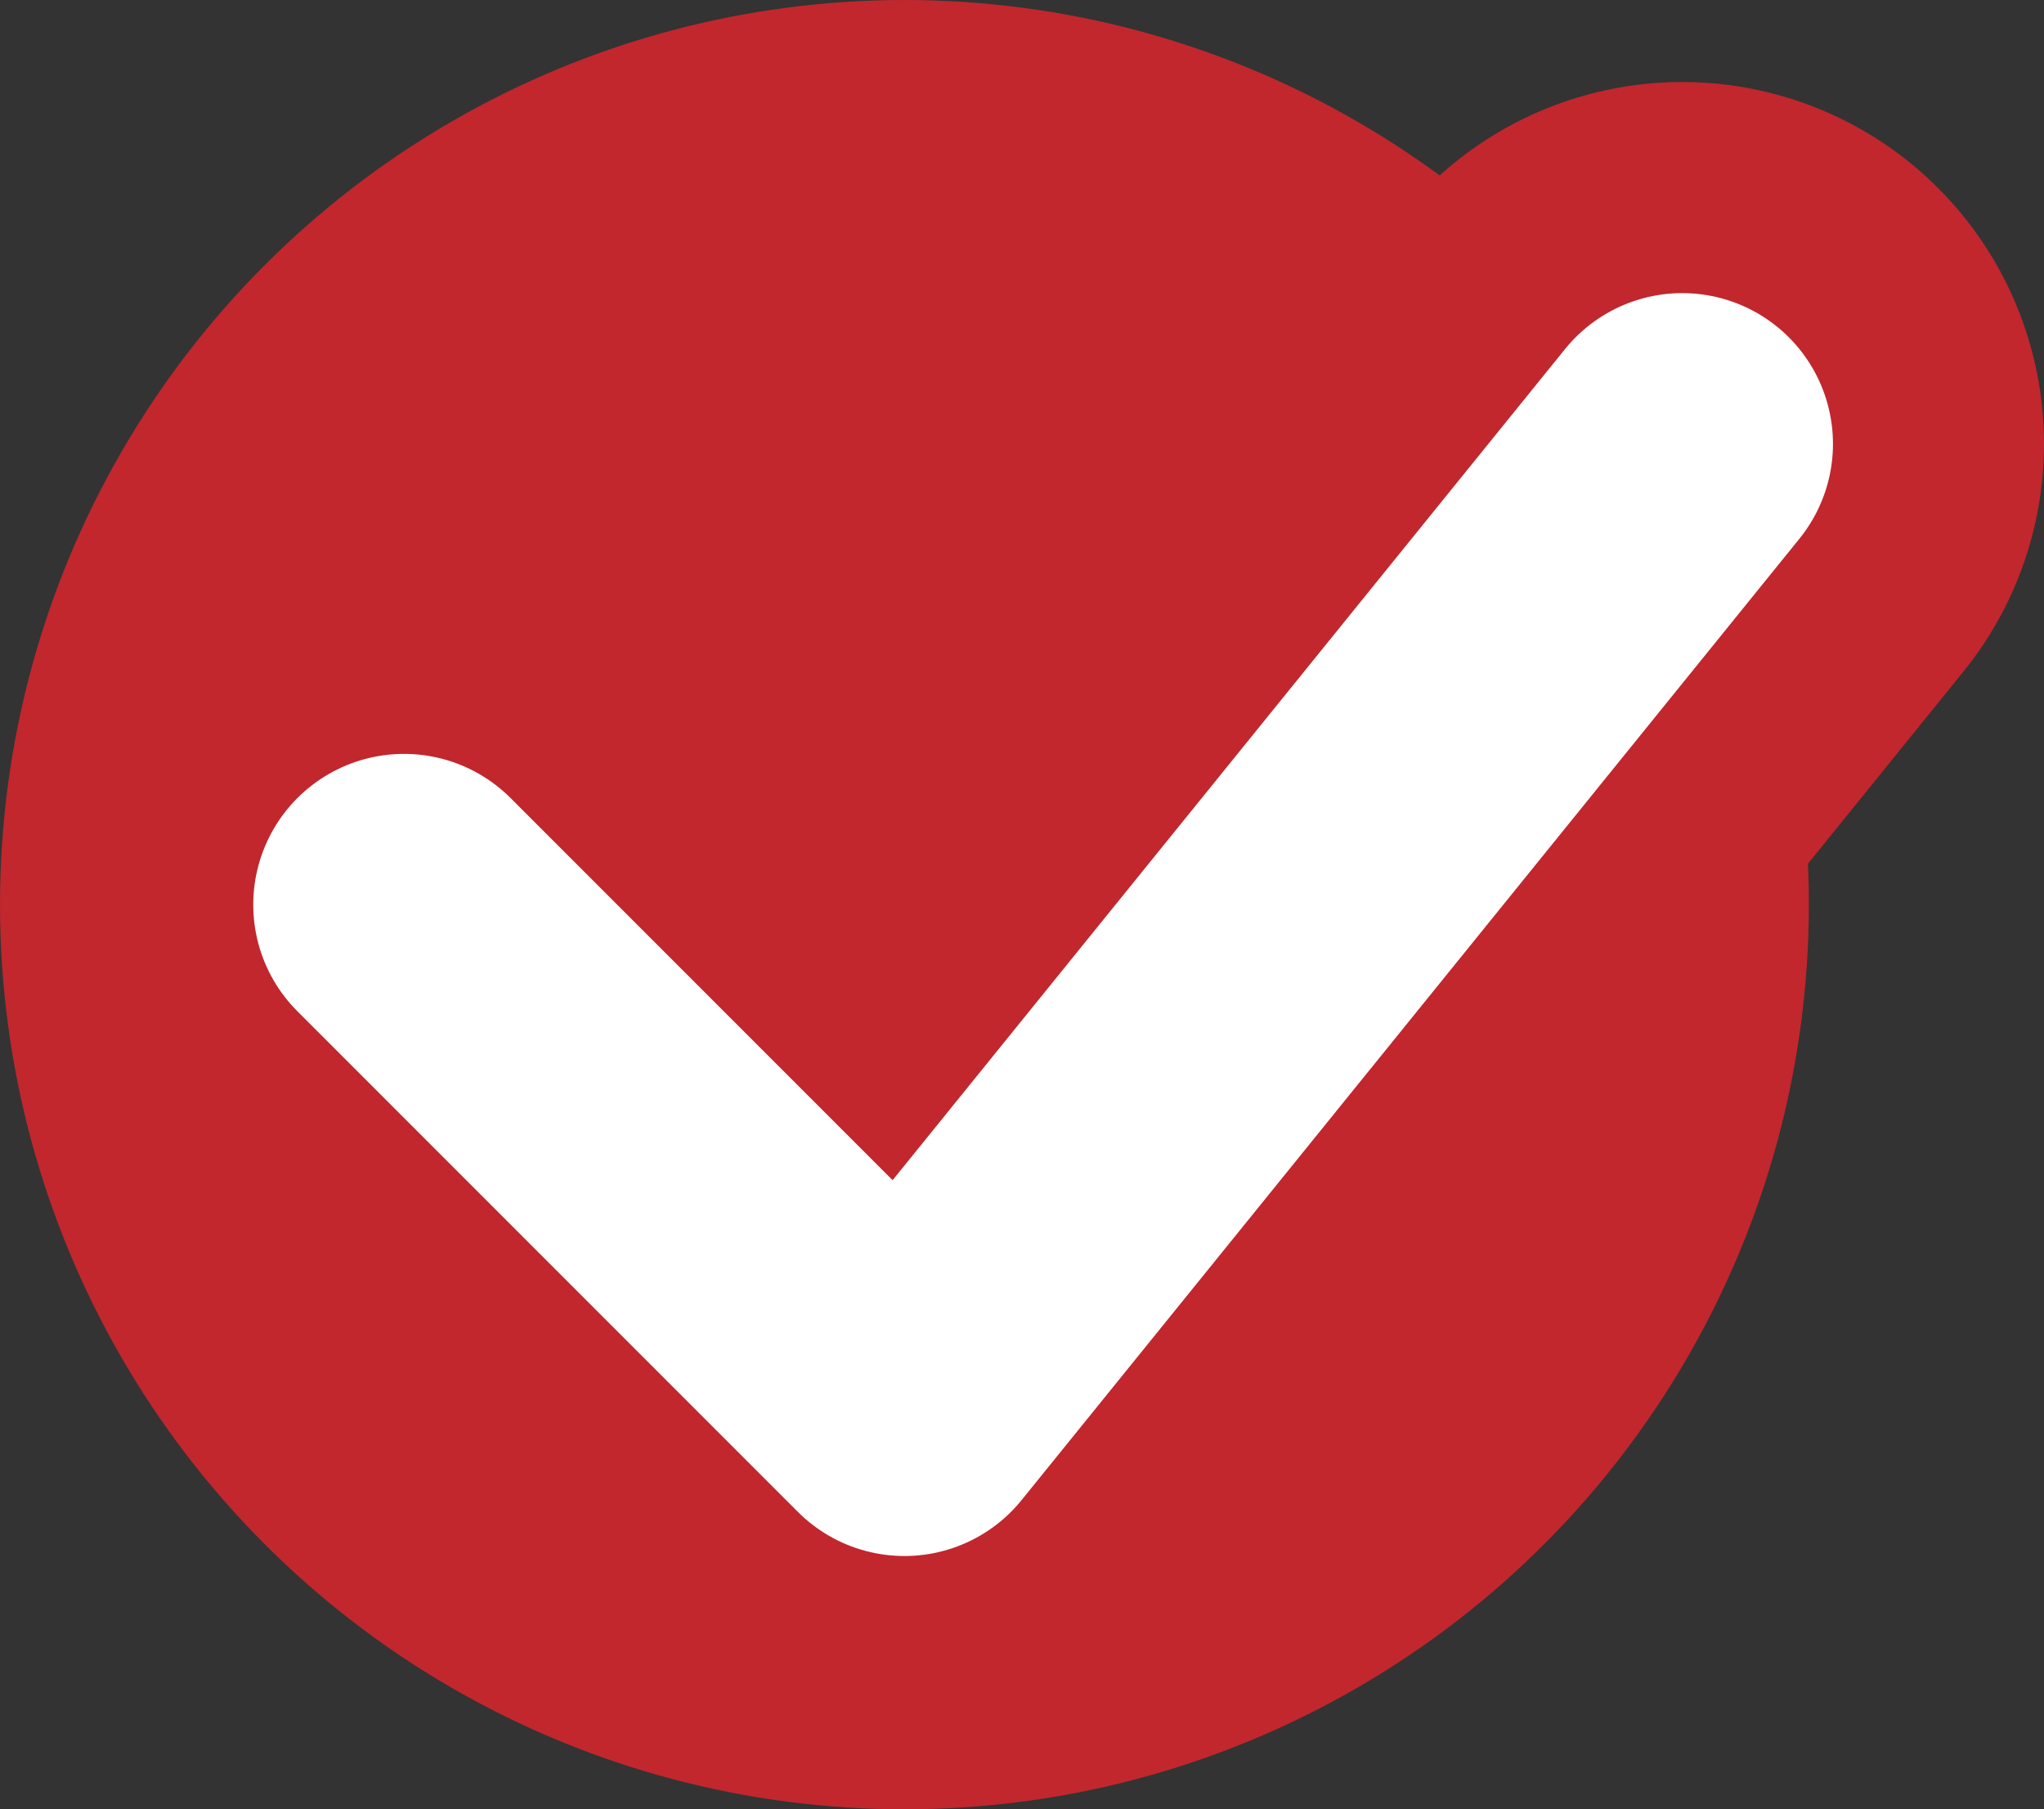
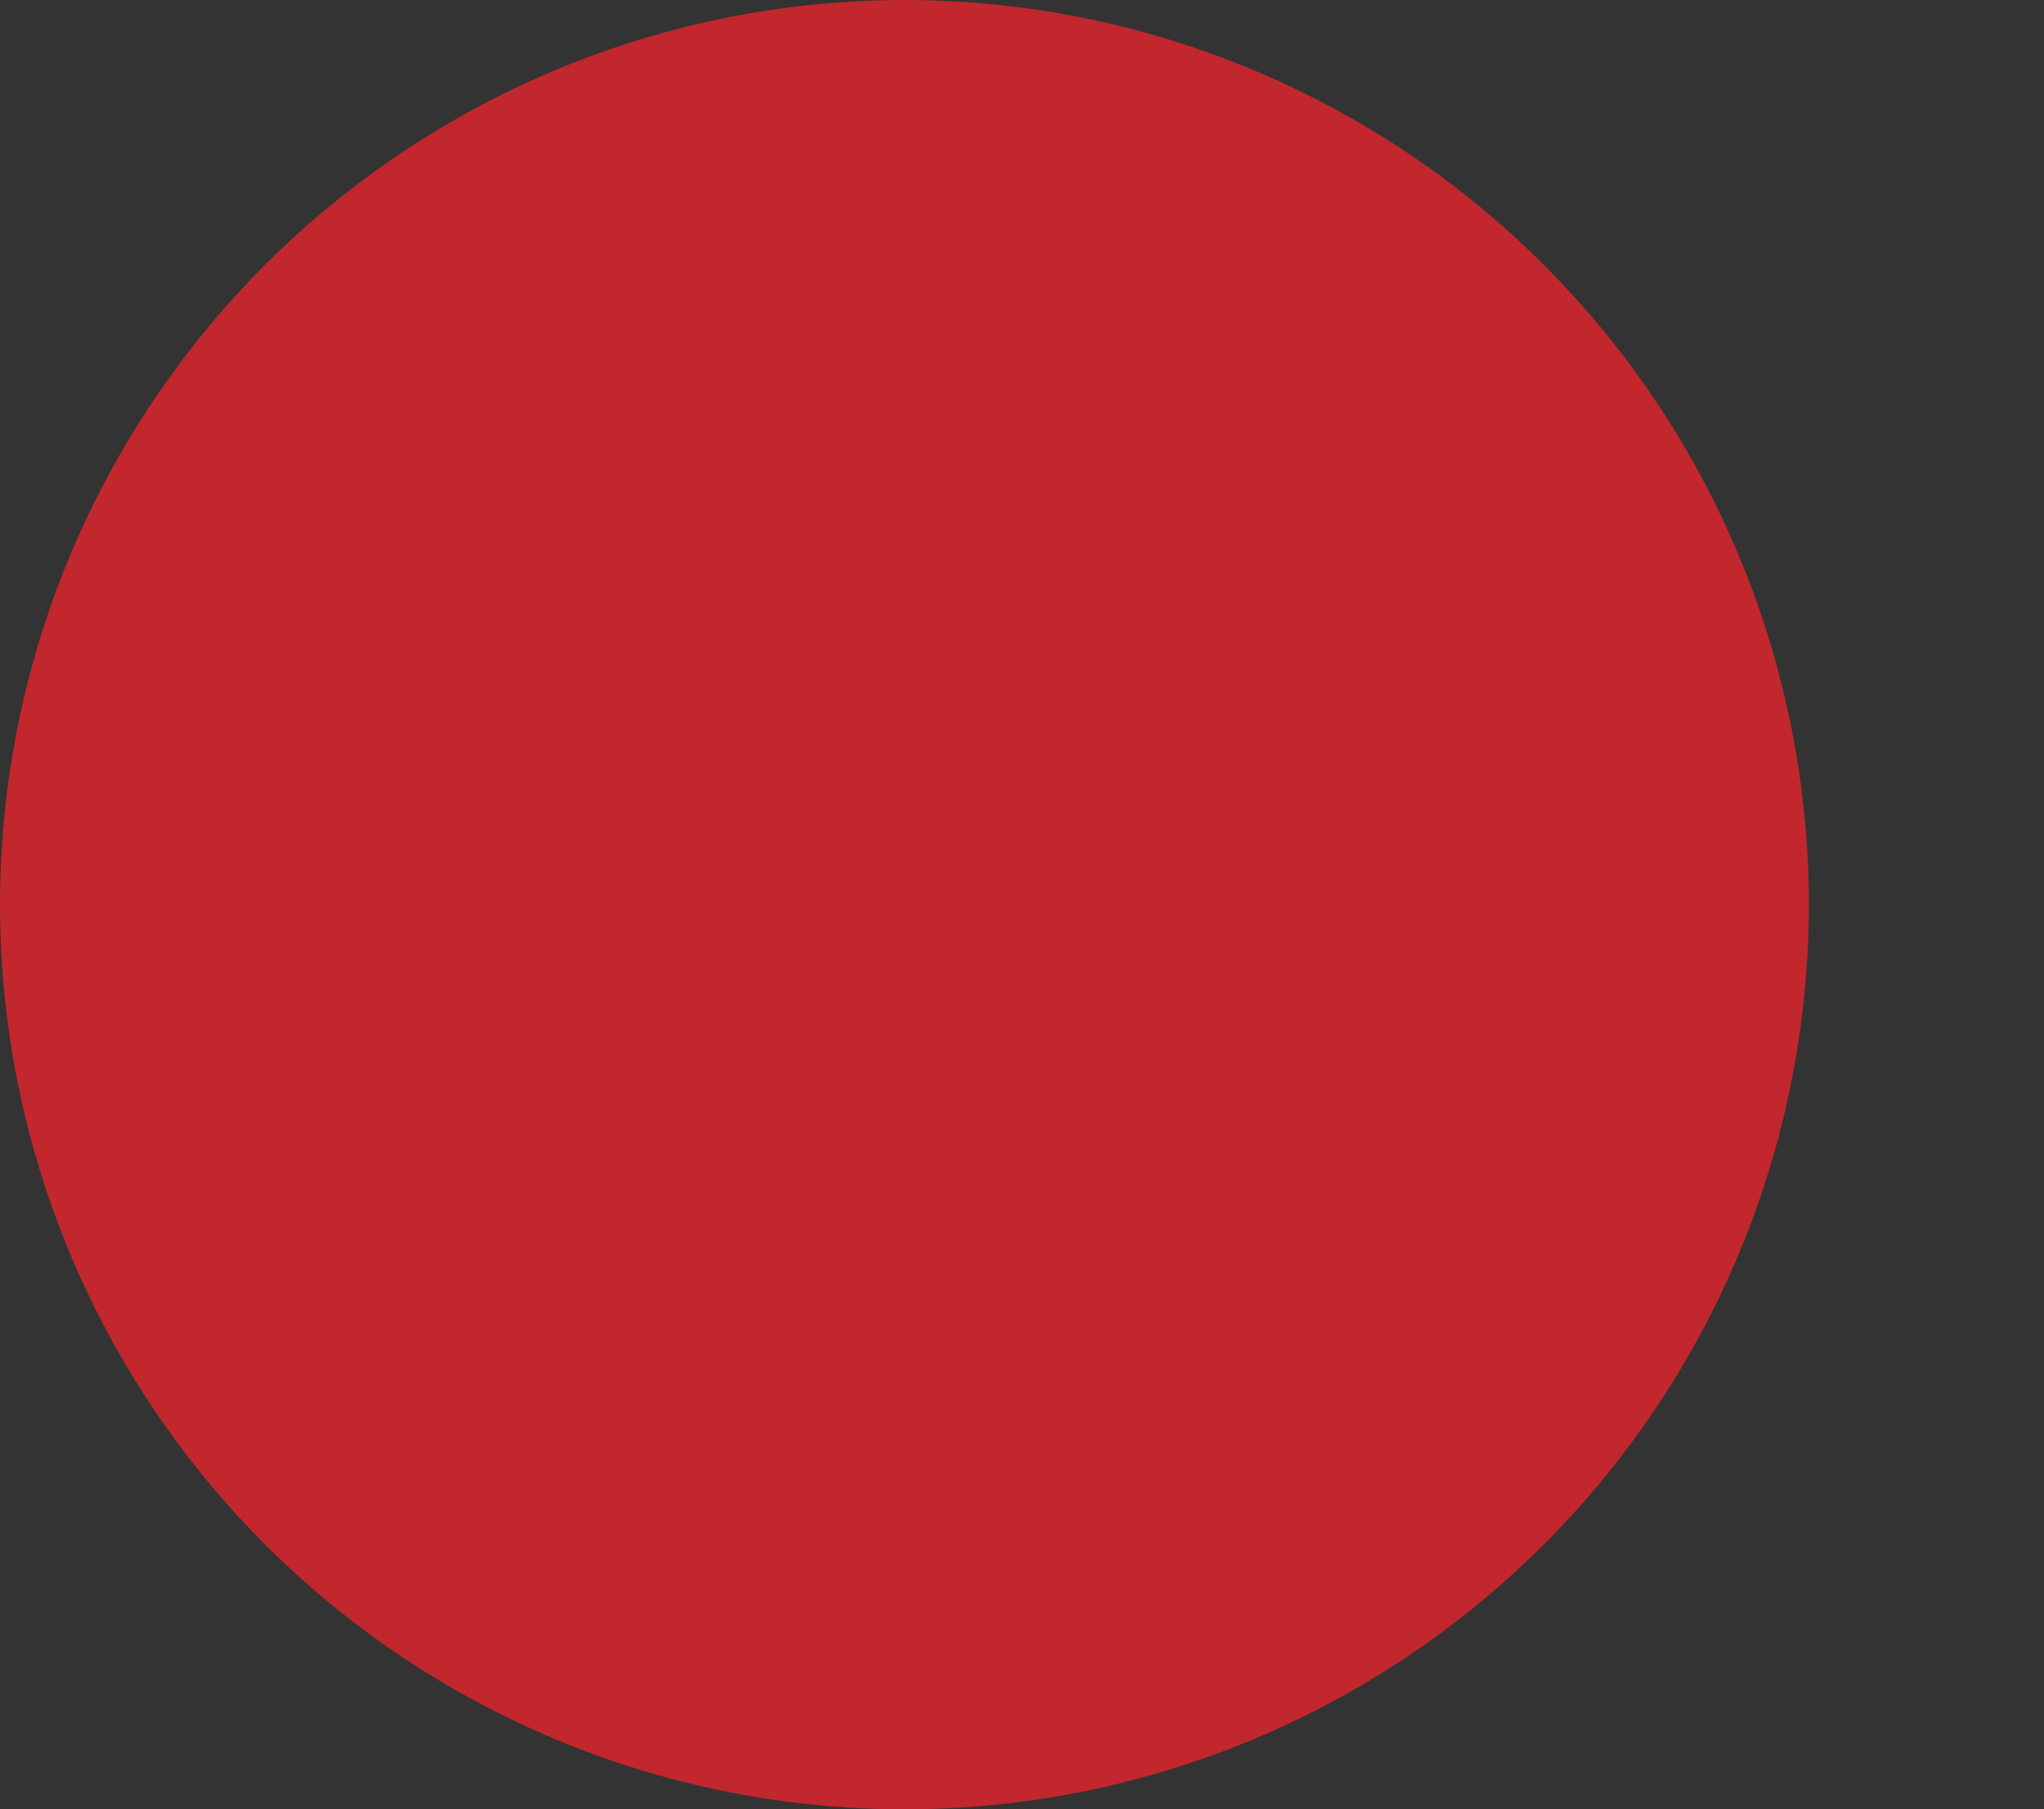
<svg xmlns="http://www.w3.org/2000/svg" id="_レイヤー_2" data-name="レイヤー 2" width="16.95" height="15" viewBox="0 0 16.95 15">
  <rect x="0" y="0" width="16.95" height="15" fill="#333333" stroke="none" />
  <defs>
    <style>
      .cls-1 {
        fill: #c1272d;
        stroke-width: 0px;
      }

      .cls-2 {
        stroke: #fff;
        stroke-width: 2.5px;
      }

      .cls-2, .cls-3 {
        fill: none;
        stroke-linecap: round;
        stroke-linejoin: round;
      }

      .cls-3 {
        stroke: #c1272d;
        stroke-width: 6px;
      }
    </style>
  </defs>
  <g id="_メイン" data-name="メイン">
    <g>
      <circle class="cls-1" cx="7.5" cy="7.5" r="7.5" />
      <g>
-         <polyline class="cls-3" points="3.35 7.5 7.5 11.65 13.95 3.68" />
-         <polyline class="cls-2" points="3.35 7.5 7.5 11.65 13.95 3.68" />
-       </g>
+         </g>
    </g>
  </g>
</svg>